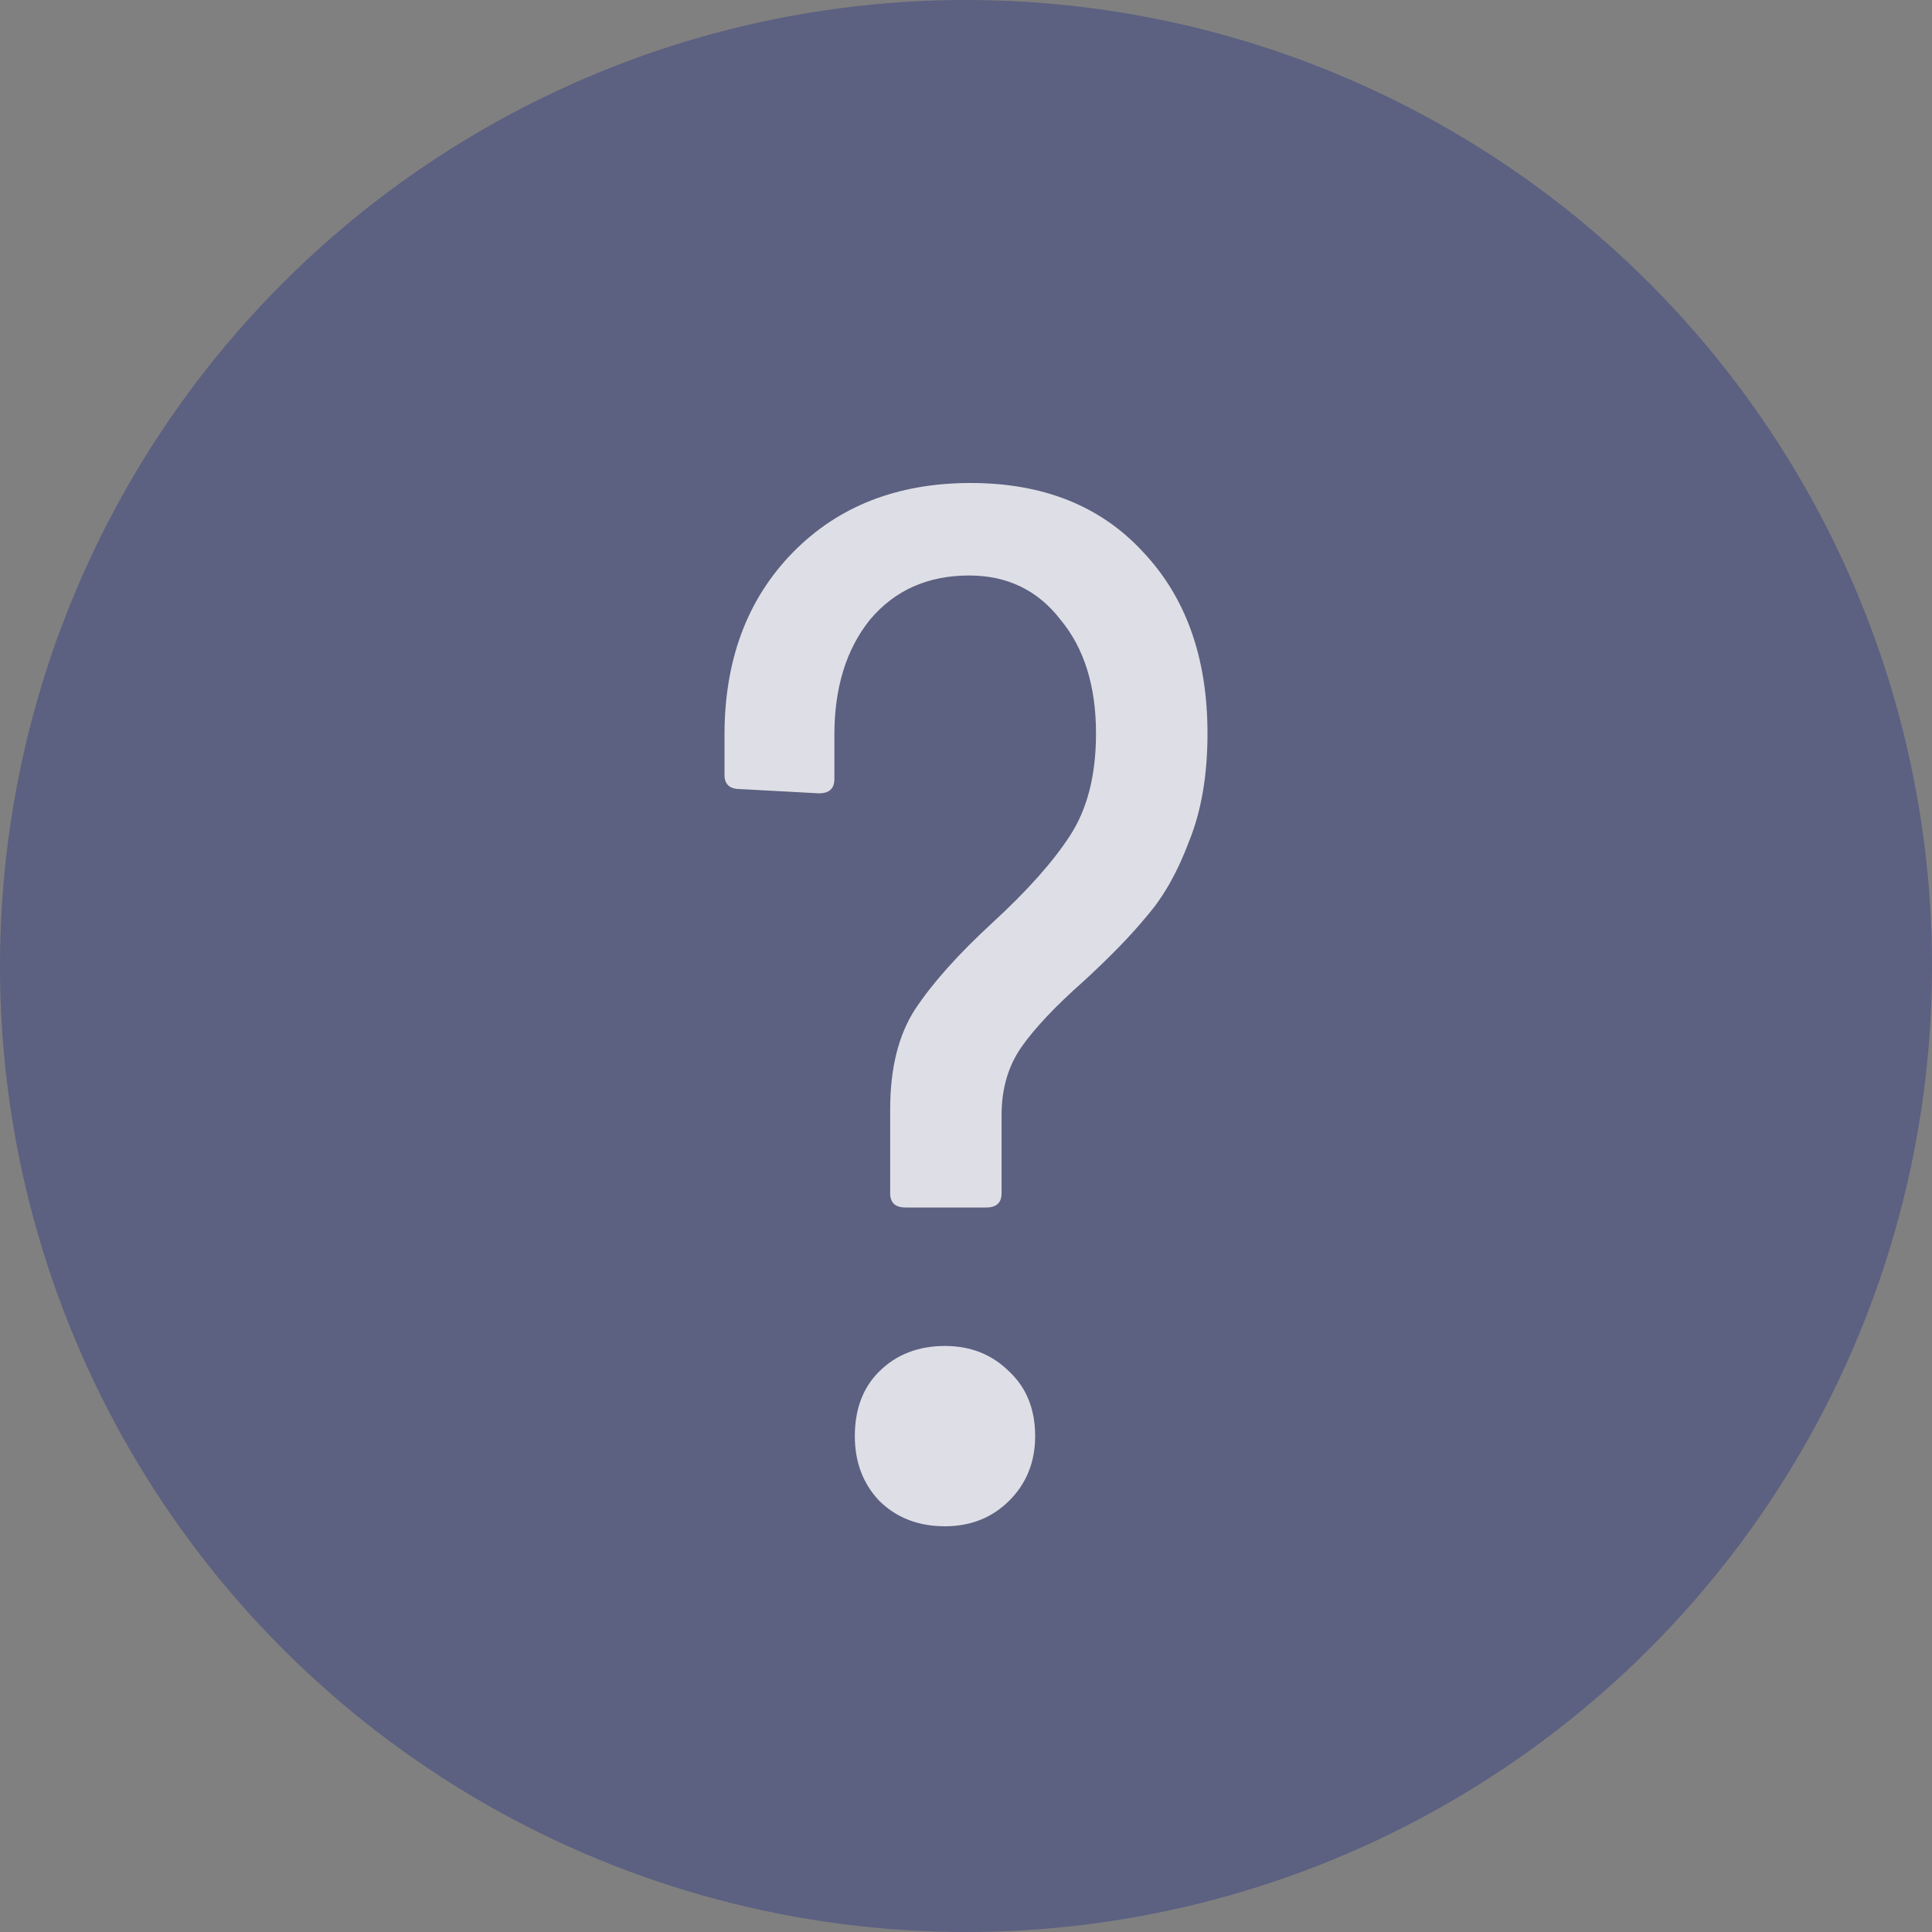
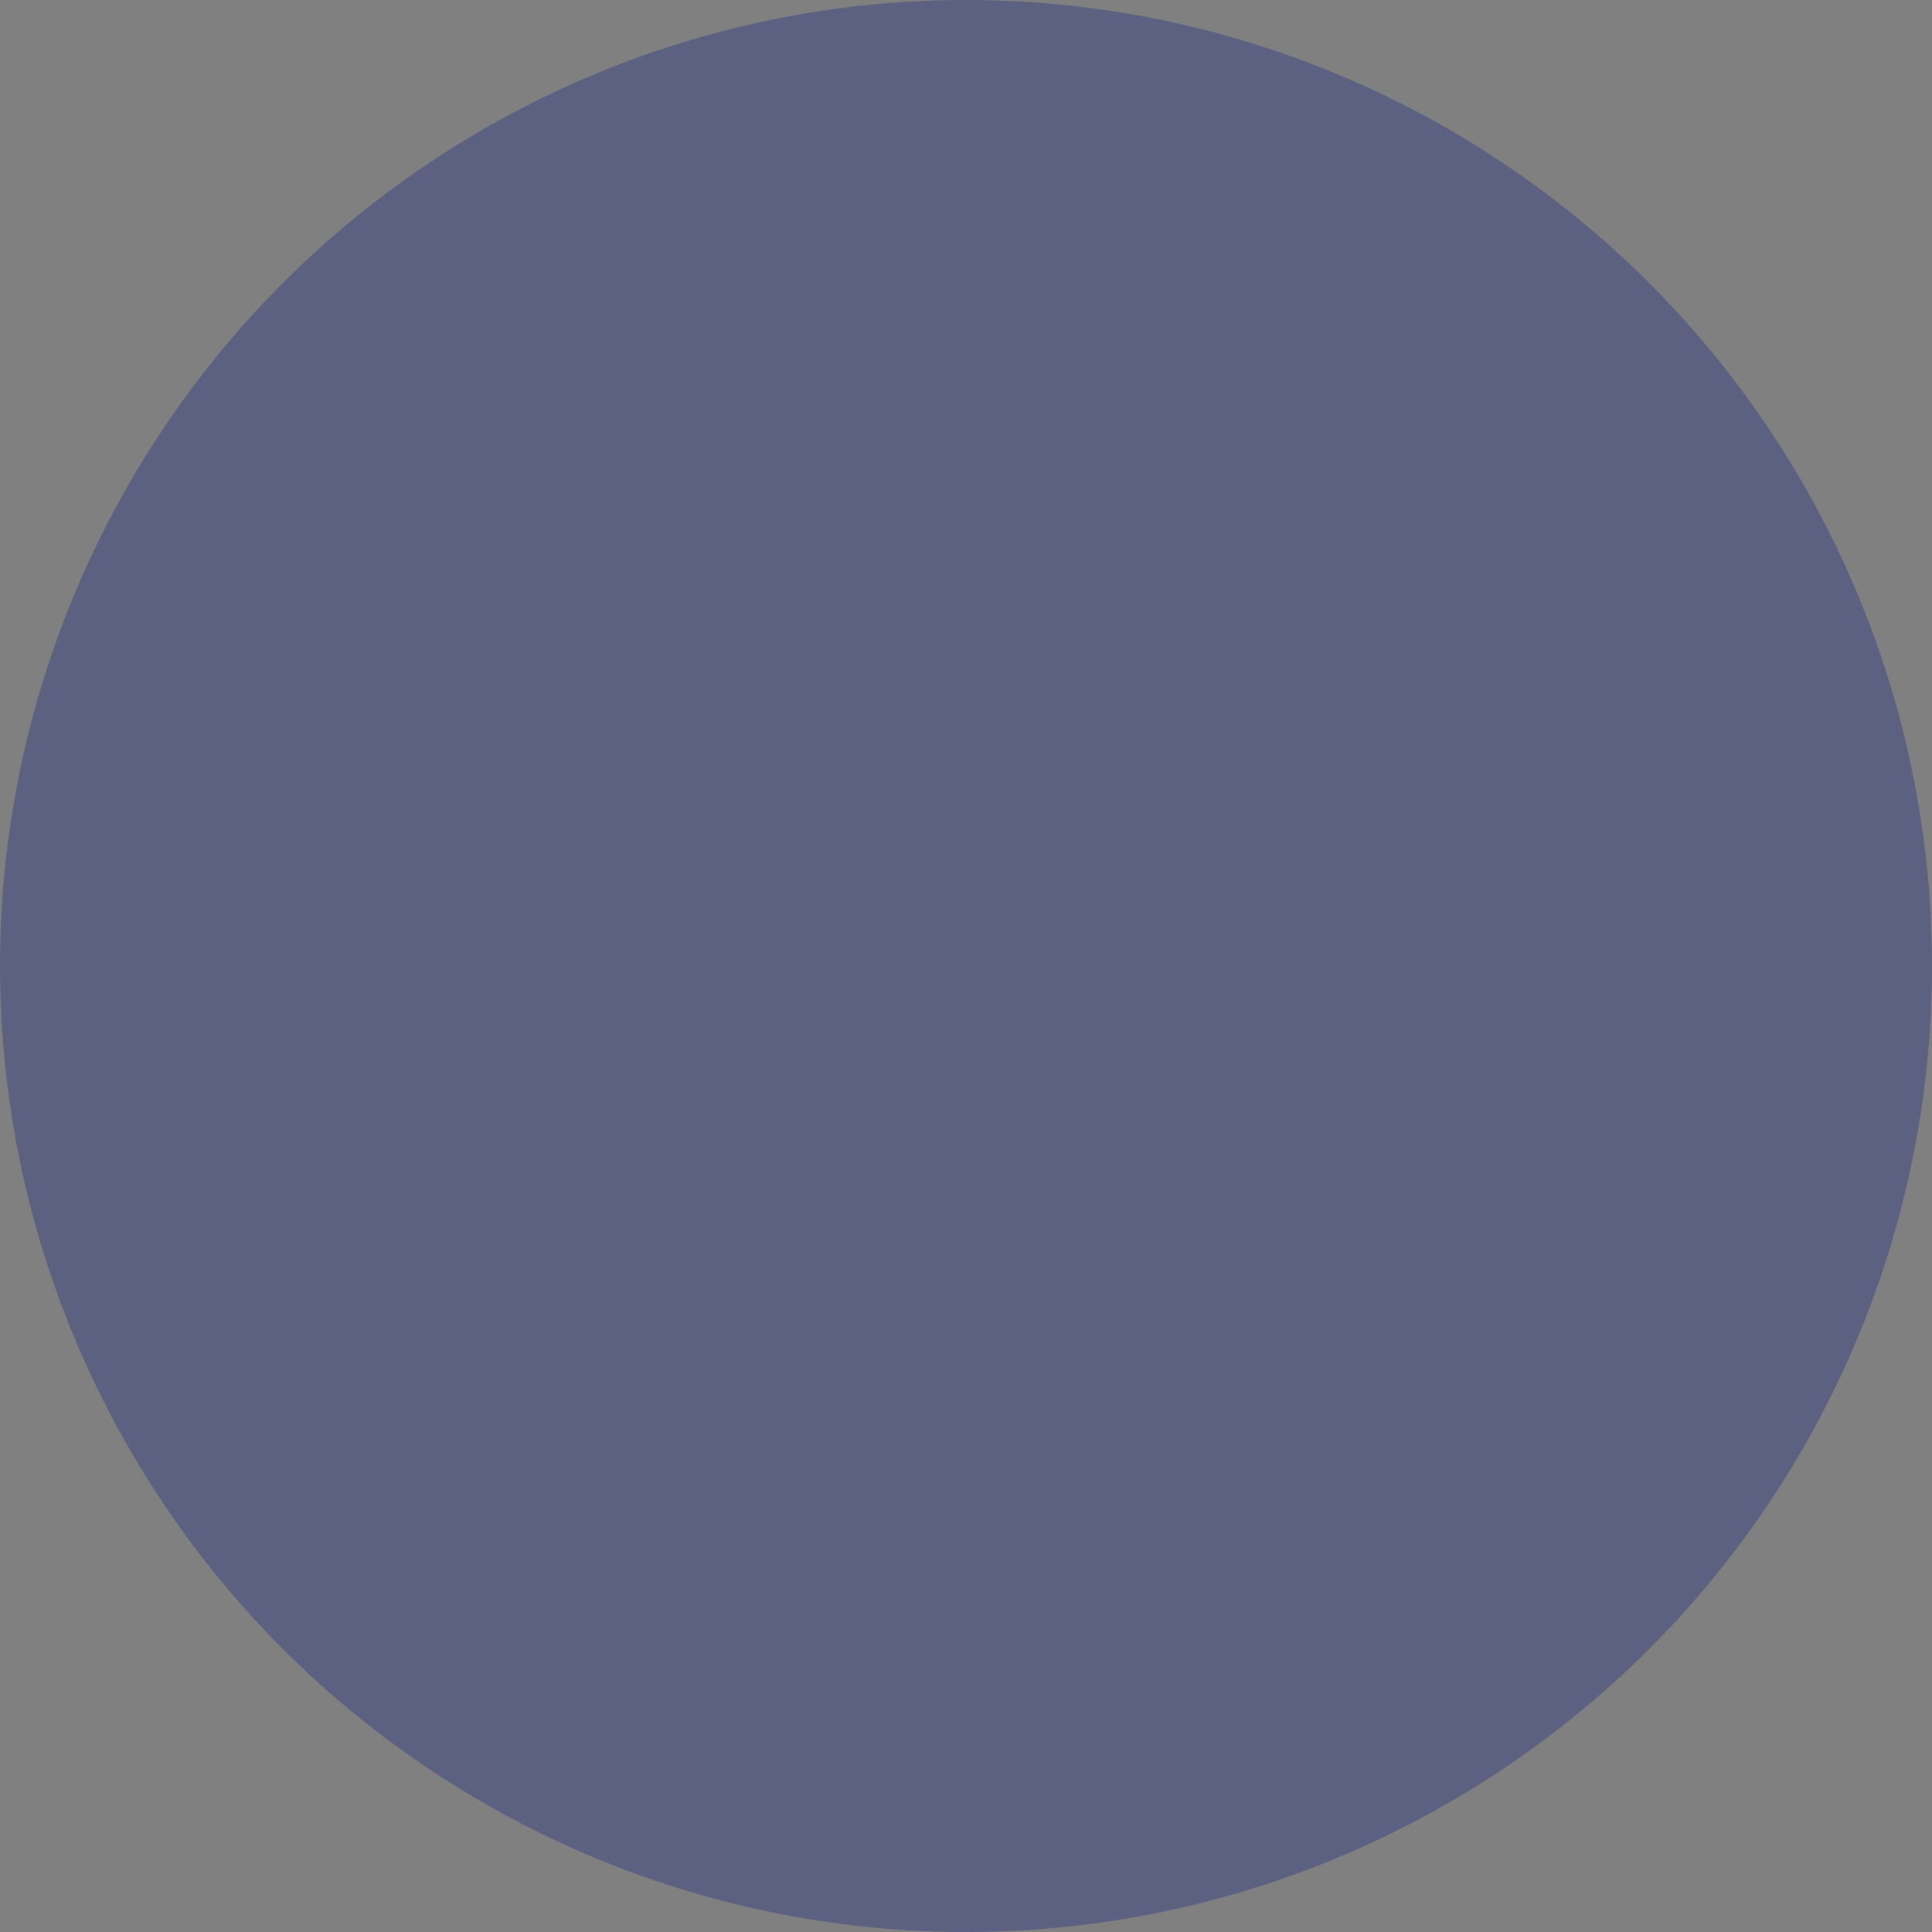
<svg xmlns="http://www.w3.org/2000/svg" width="24" height="24" viewBox="0 0 24 24" fill="none">
  <rect x="0" y="0" width="24" height="24" fill="#808080" stroke="none" />
  <circle cx="12" cy="12" r="12" fill="#384182" fill-opacity="0.5" />
-   <path opacity="0.8" fill-rule="evenodd" clip-rule="evenodd" d="M11.25 15C11.122 15 11.058 14.941 11.058 14.823V13.78C11.058 13.273 11.16 12.861 11.365 12.542C11.583 12.212 11.904 11.853 12.327 11.464C12.763 11.063 13.083 10.703 13.289 10.385C13.506 10.055 13.615 9.631 13.615 9.112C13.615 8.523 13.468 8.051 13.173 7.697C12.891 7.332 12.513 7.149 12.039 7.149C11.526 7.149 11.115 7.332 10.808 7.697C10.513 8.063 10.365 8.54 10.365 9.13V9.678C10.365 9.796 10.301 9.855 10.173 9.855L9.192 9.802C9.064 9.802 9 9.743 9 9.625V9.13C9 8.198 9.282 7.444 9.846 6.866C10.41 6.289 11.147 6 12.058 6C12.955 6 13.667 6.283 14.192 6.849C14.731 7.415 15 8.169 15 9.112C15 9.631 14.923 10.079 14.769 10.456C14.628 10.833 14.455 11.139 14.25 11.375C14.058 11.611 13.795 11.882 13.461 12.189C13.115 12.495 12.859 12.766 12.692 13.002C12.526 13.238 12.442 13.521 12.442 13.851V14.823C12.442 14.941 12.378 15 12.25 15H11.25ZM10.919 18.64C11.132 18.853 11.406 18.96 11.739 18.96C12.059 18.96 12.326 18.853 12.539 18.64C12.752 18.427 12.859 18.16 12.859 17.84C12.859 17.507 12.752 17.24 12.539 17.04C12.326 16.827 12.059 16.72 11.739 16.72C11.406 16.72 11.132 16.827 10.919 17.04C10.719 17.24 10.619 17.507 10.619 17.84C10.619 18.16 10.719 18.427 10.919 18.64Z" fill="white" />
</svg>